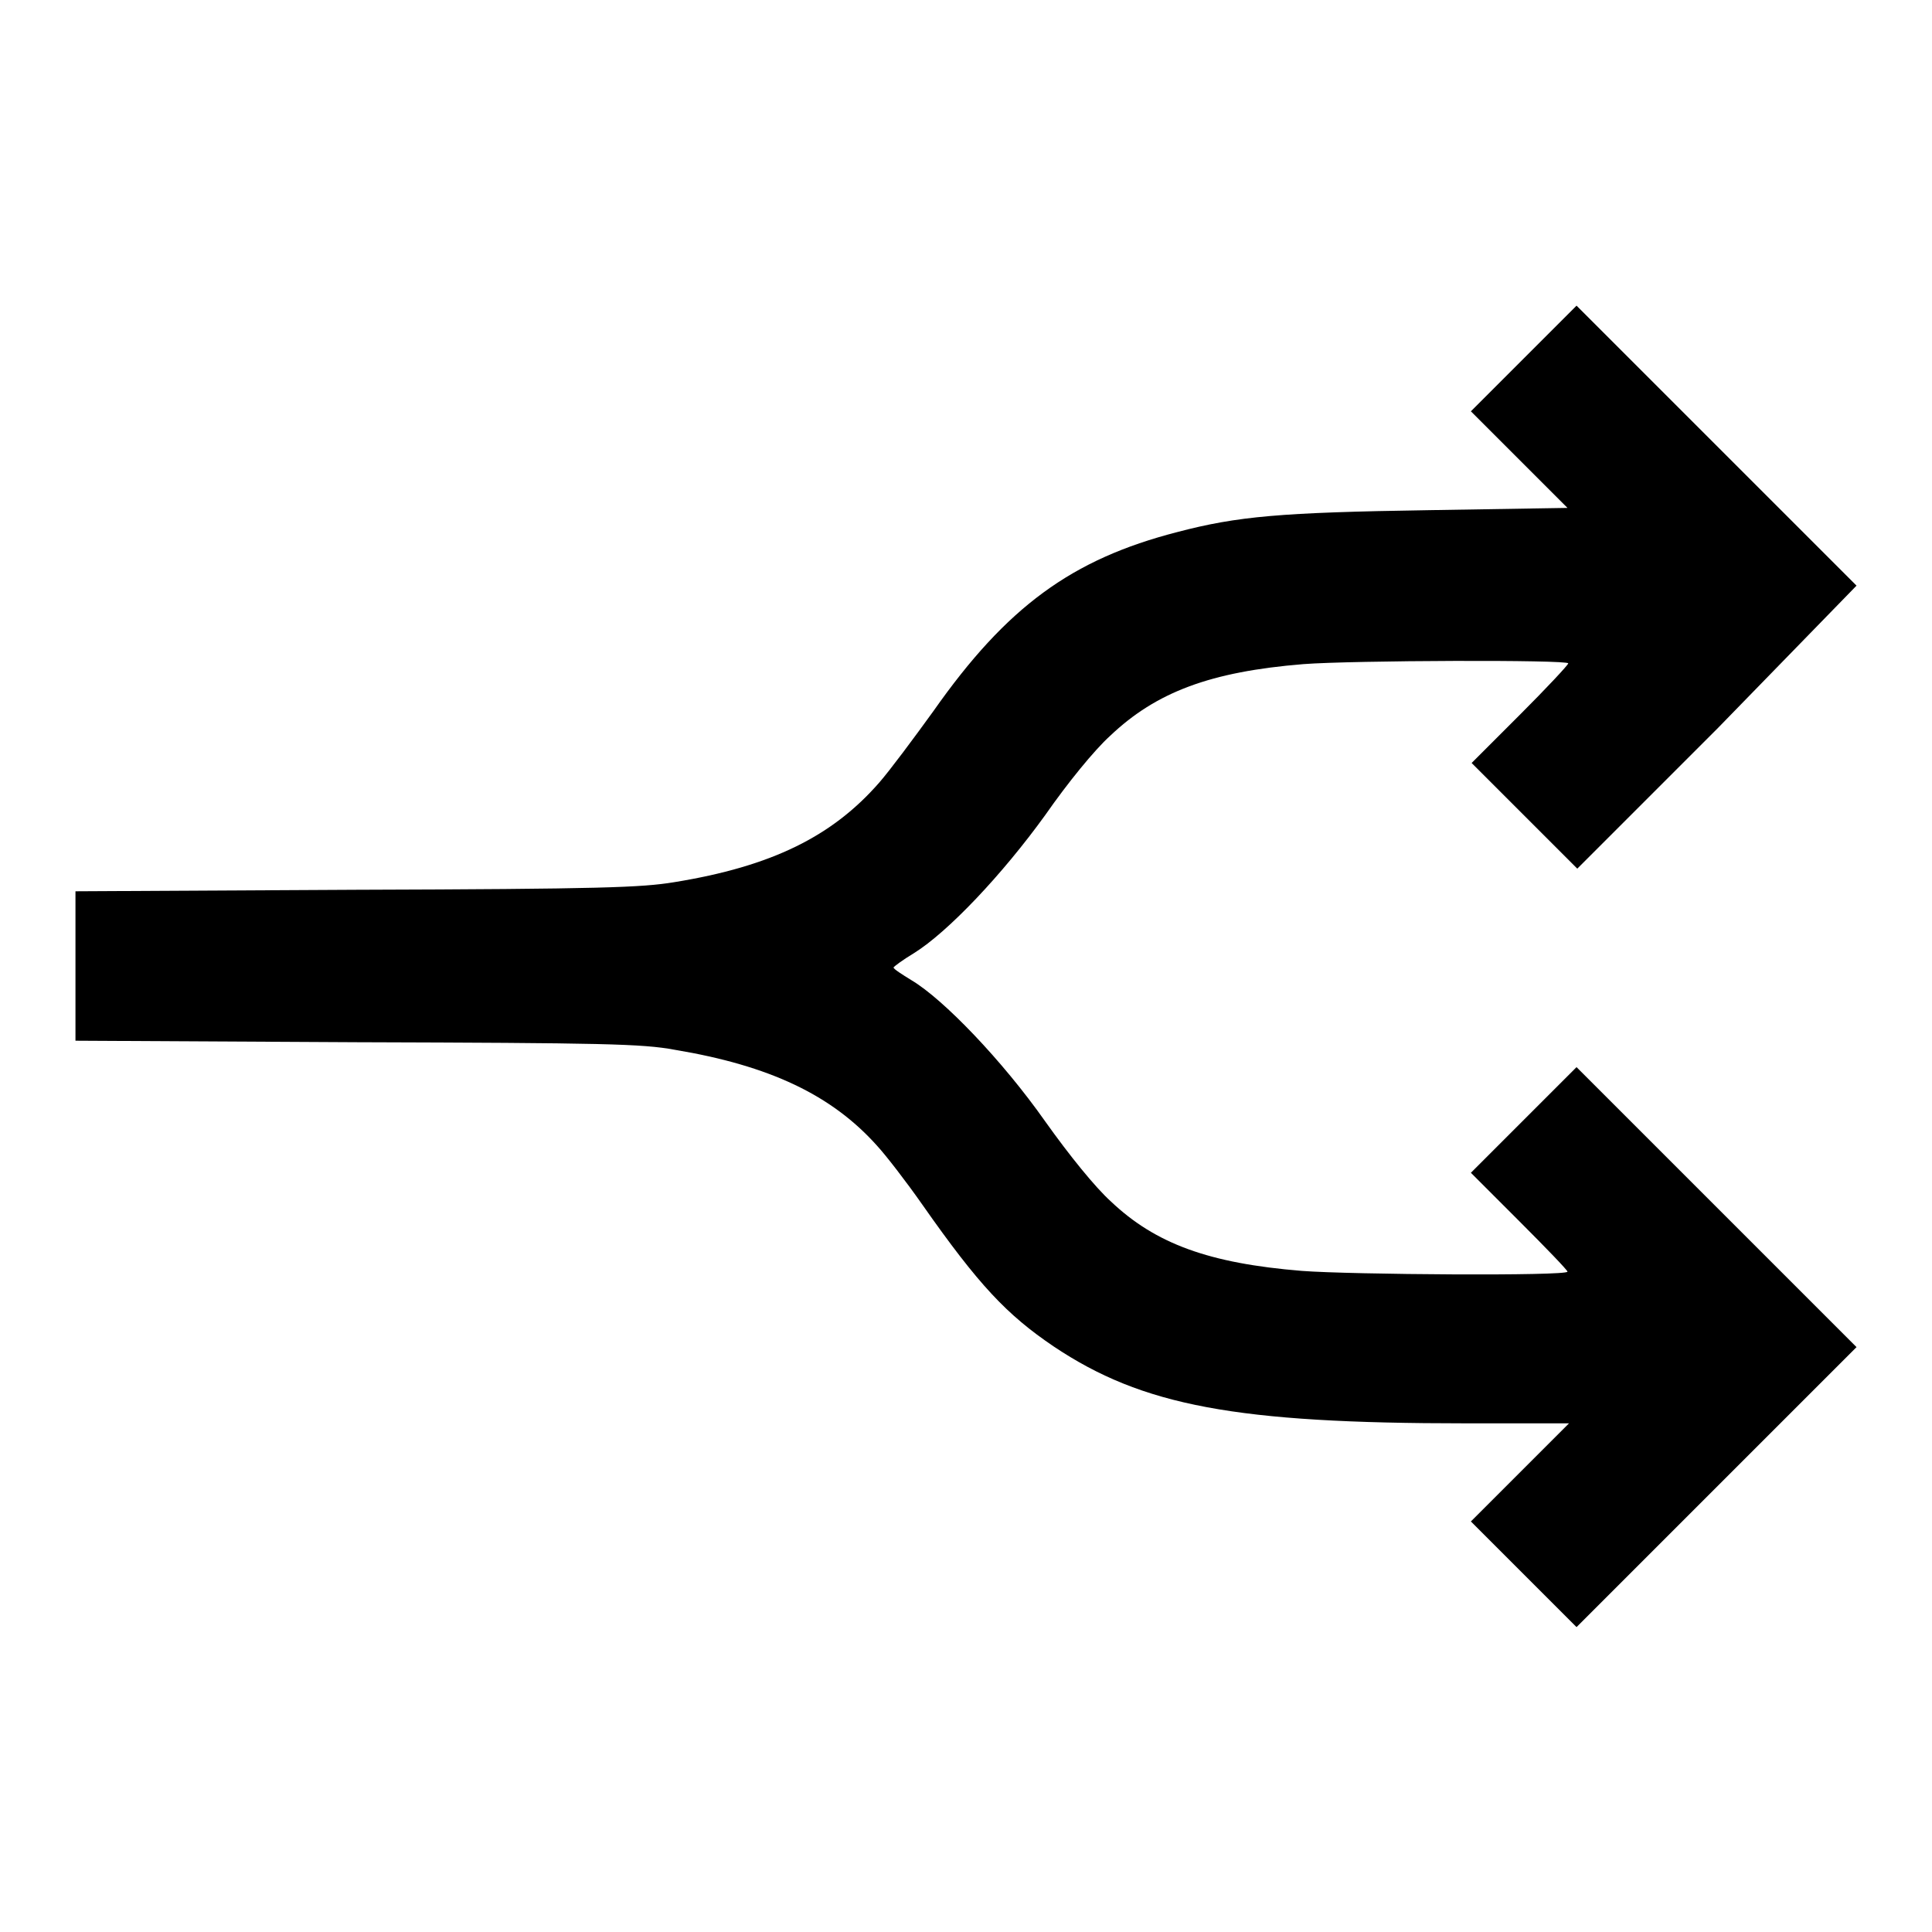
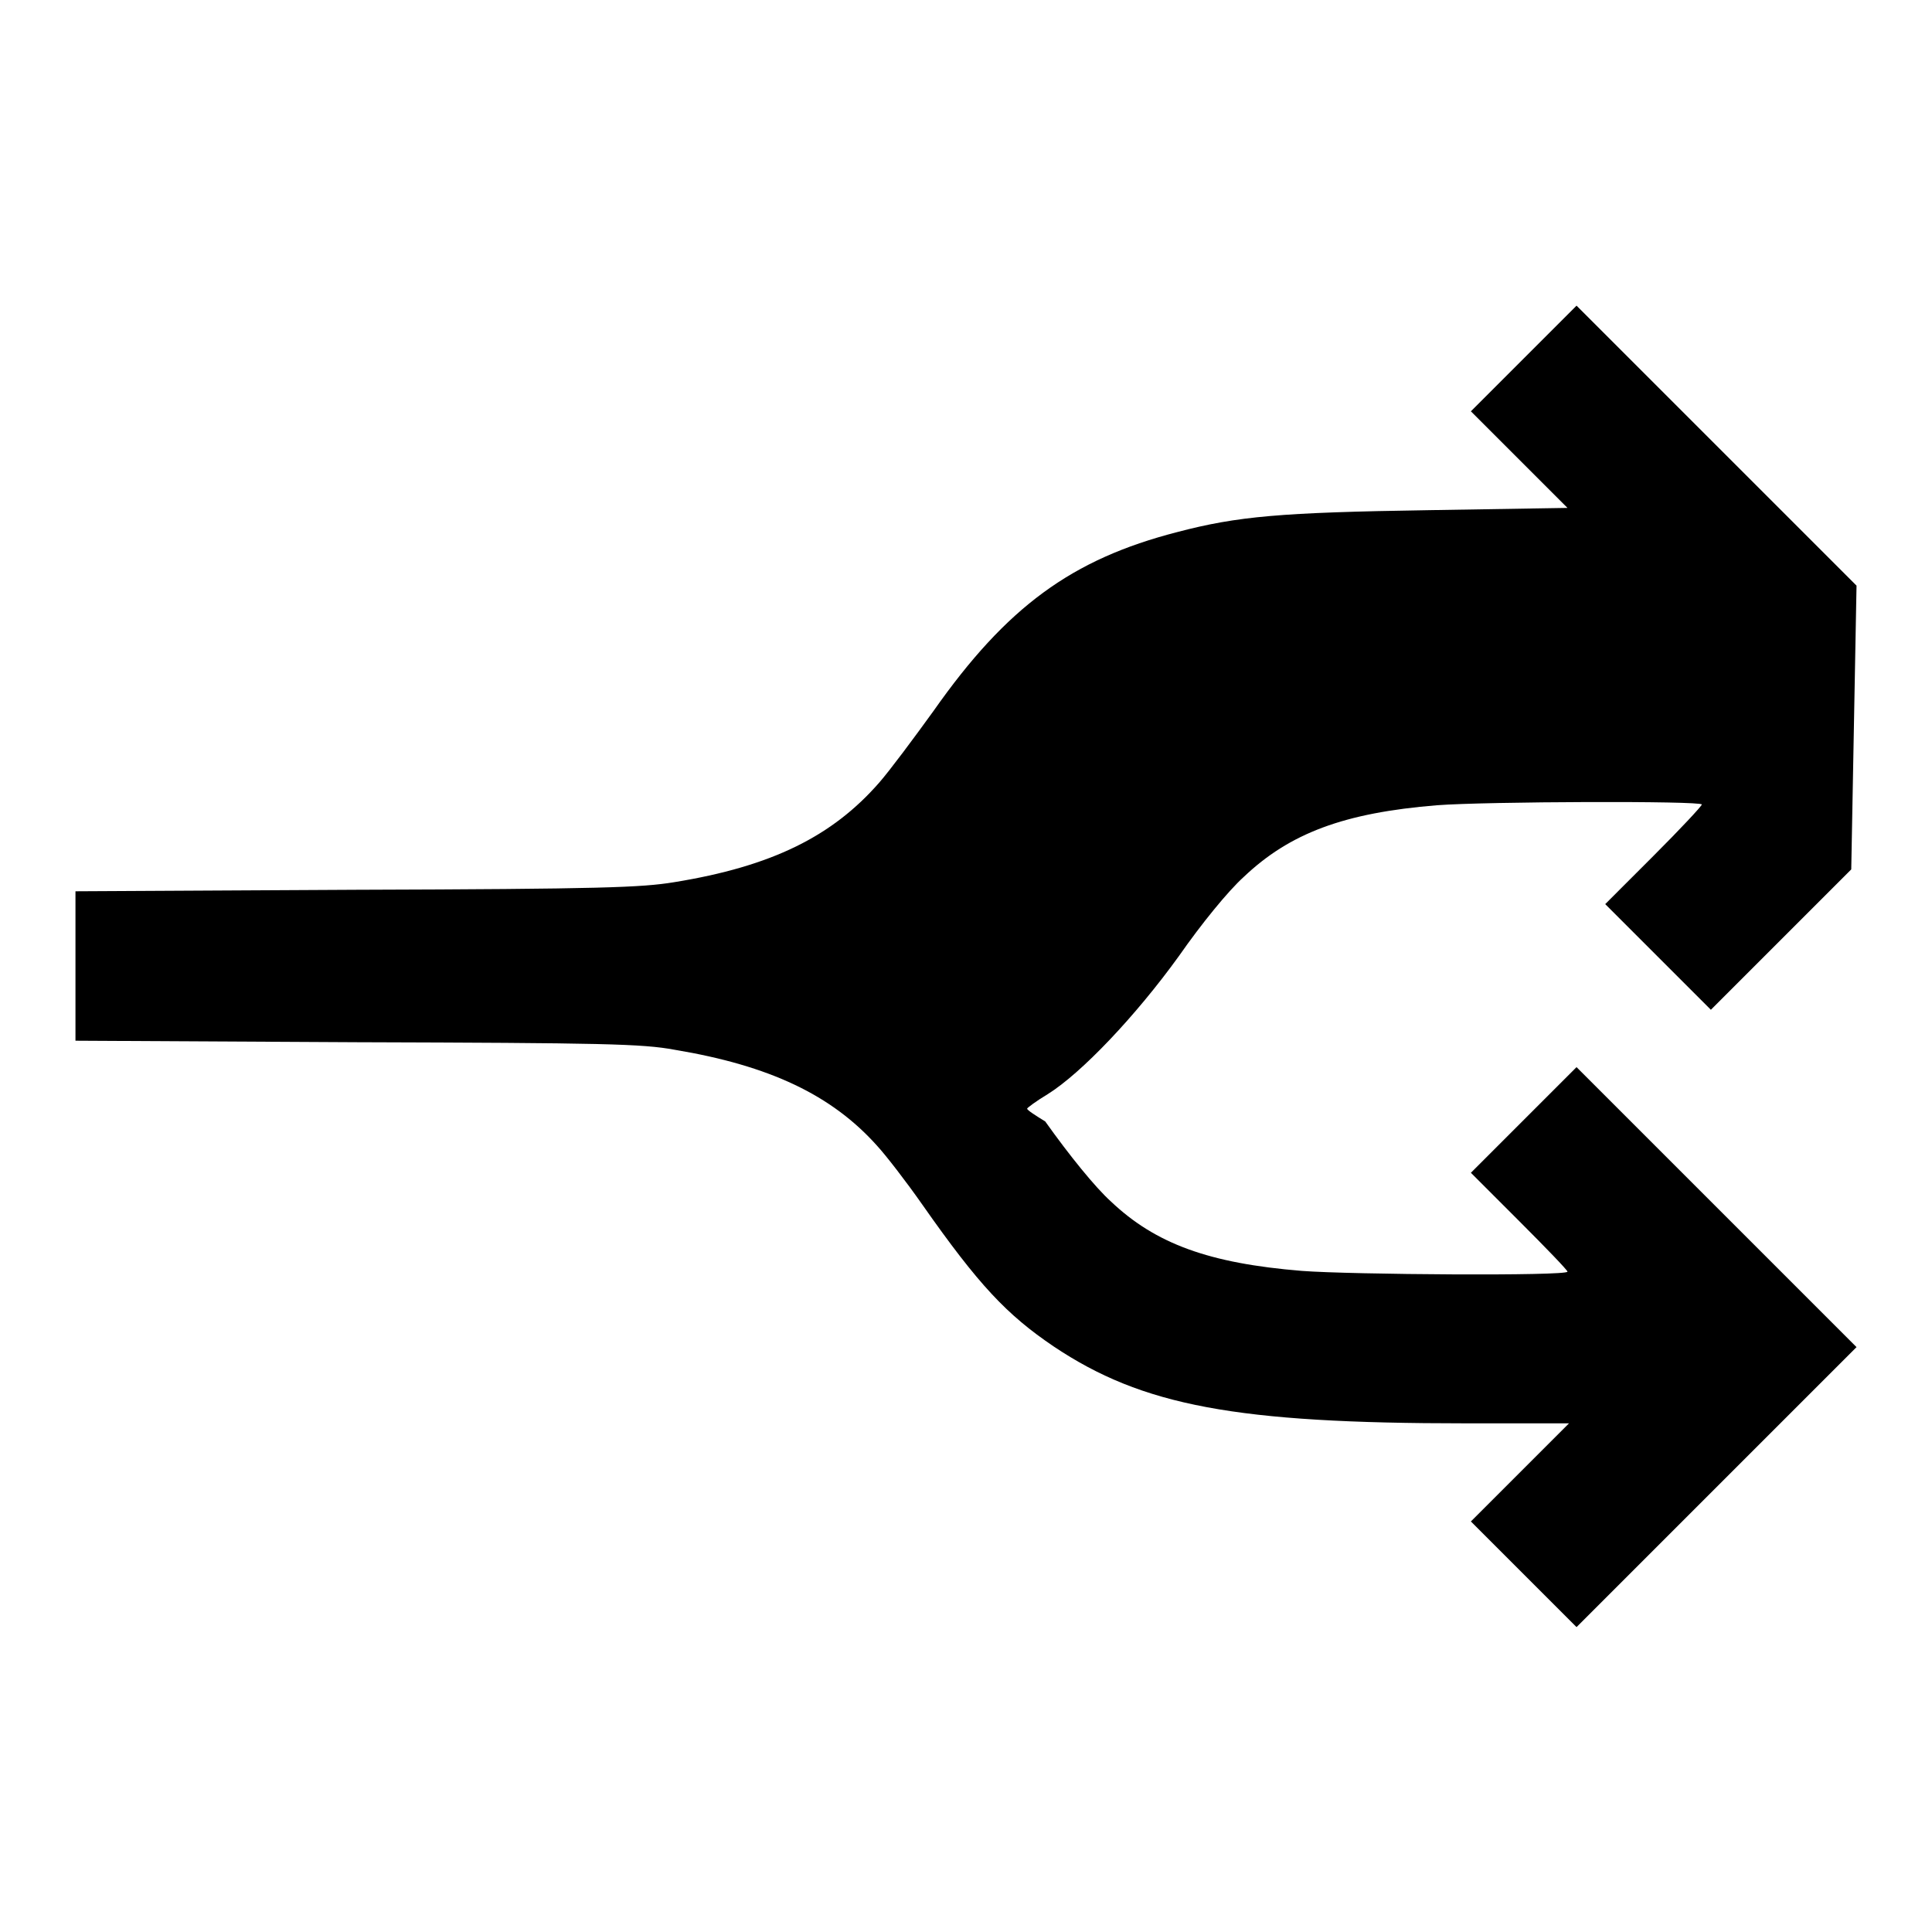
<svg xmlns="http://www.w3.org/2000/svg" version="1.1" x="0px" y="0px" viewBox="0 0 256 256" enable-background="new 0 0 256 256" xml:space="preserve">
  <g>
    <g>
      <g>
-         <path fill="#000000" d="M201.9,47.5l-7,7l6.4,6.4l6.4,6.4l-18.4,0.3c-19.6,0.3-25.3,0.8-33.3,2.9c-14,3.6-22.6,9.9-32.3,23.7c-2.6,3.6-5.8,7.9-7.2,9.5c-6.2,7.1-14.2,11.1-27.2,13.2c-4.3,0.7-9.5,0.9-42.1,1L10,118.1v9.9v9.9l37.3,0.2c32.6,0.1,37.8,0.2,42.1,1c12.6,2.1,20.8,6,26.8,12.7c1.2,1.3,3.9,4.8,6,7.8c7.5,10.7,11.2,14.6,17.4,18.8c11.8,7.9,24.2,10.2,54.6,10.2h13.7l-6.5,6.5l-6.5,6.5l7,7l7,7l18.6-18.6l18.5-18.5l-18.6-18.6l-18.5-18.5l-7,7l-7,7l6.4,6.4c3.5,3.5,6.4,6.5,6.4,6.7c0,0.6-28.7,0.4-35.2-0.1c-12.3-1-19.4-3.6-25.3-9.2c-2.1-1.9-5.5-6.1-8.7-10.6c-5.7-8.1-13.5-16.2-17.7-18.7c-1.3-0.8-2.4-1.5-2.4-1.7c0-0.1,1.2-1,2.7-1.9c4.5-2.8,11.7-10.4,17.4-18.3c3-4.3,6.5-8.6,8.6-10.5c6.1-5.8,13.3-8.5,25.6-9.5c6.5-0.5,35.1-0.6,35.1-0.1c0,0.2-2.9,3.3-6.4,6.8l-6.4,6.4l7,7l7,7l18.6-18.6L246,77.6L227.4,59l-18.5-18.5L201.9,47.5z" />
+         <path fill="#000000" d="M201.9,47.5l-7,7l6.4,6.4l6.4,6.4l-18.4,0.3c-19.6,0.3-25.3,0.8-33.3,2.9c-14,3.6-22.6,9.9-32.3,23.7c-2.6,3.6-5.8,7.9-7.2,9.5c-6.2,7.1-14.2,11.1-27.2,13.2c-4.3,0.7-9.5,0.9-42.1,1L10,118.1v9.9v9.9l37.3,0.2c32.6,0.1,37.8,0.2,42.1,1c12.6,2.1,20.8,6,26.8,12.7c1.2,1.3,3.9,4.8,6,7.8c7.5,10.7,11.2,14.6,17.4,18.8c11.8,7.9,24.2,10.2,54.6,10.2h13.7l-6.5,6.5l-6.5,6.5l7,7l7,7l18.6-18.6l18.5-18.5l-18.6-18.6l-18.5-18.5l-7,7l-7,7l6.4,6.4c3.5,3.5,6.4,6.5,6.4,6.7c0,0.6-28.7,0.4-35.2-0.1c-12.3-1-19.4-3.6-25.3-9.2c-2.1-1.9-5.5-6.1-8.7-10.6c-1.3-0.8-2.4-1.5-2.4-1.7c0-0.1,1.2-1,2.7-1.9c4.5-2.8,11.7-10.4,17.4-18.3c3-4.3,6.5-8.6,8.6-10.5c6.1-5.8,13.3-8.5,25.6-9.5c6.5-0.5,35.1-0.6,35.1-0.1c0,0.2-2.9,3.3-6.4,6.8l-6.4,6.4l7,7l7,7l18.6-18.6L246,77.6L227.4,59l-18.5-18.5L201.9,47.5z" />
      </g>
    </g>
  </g>
</svg>